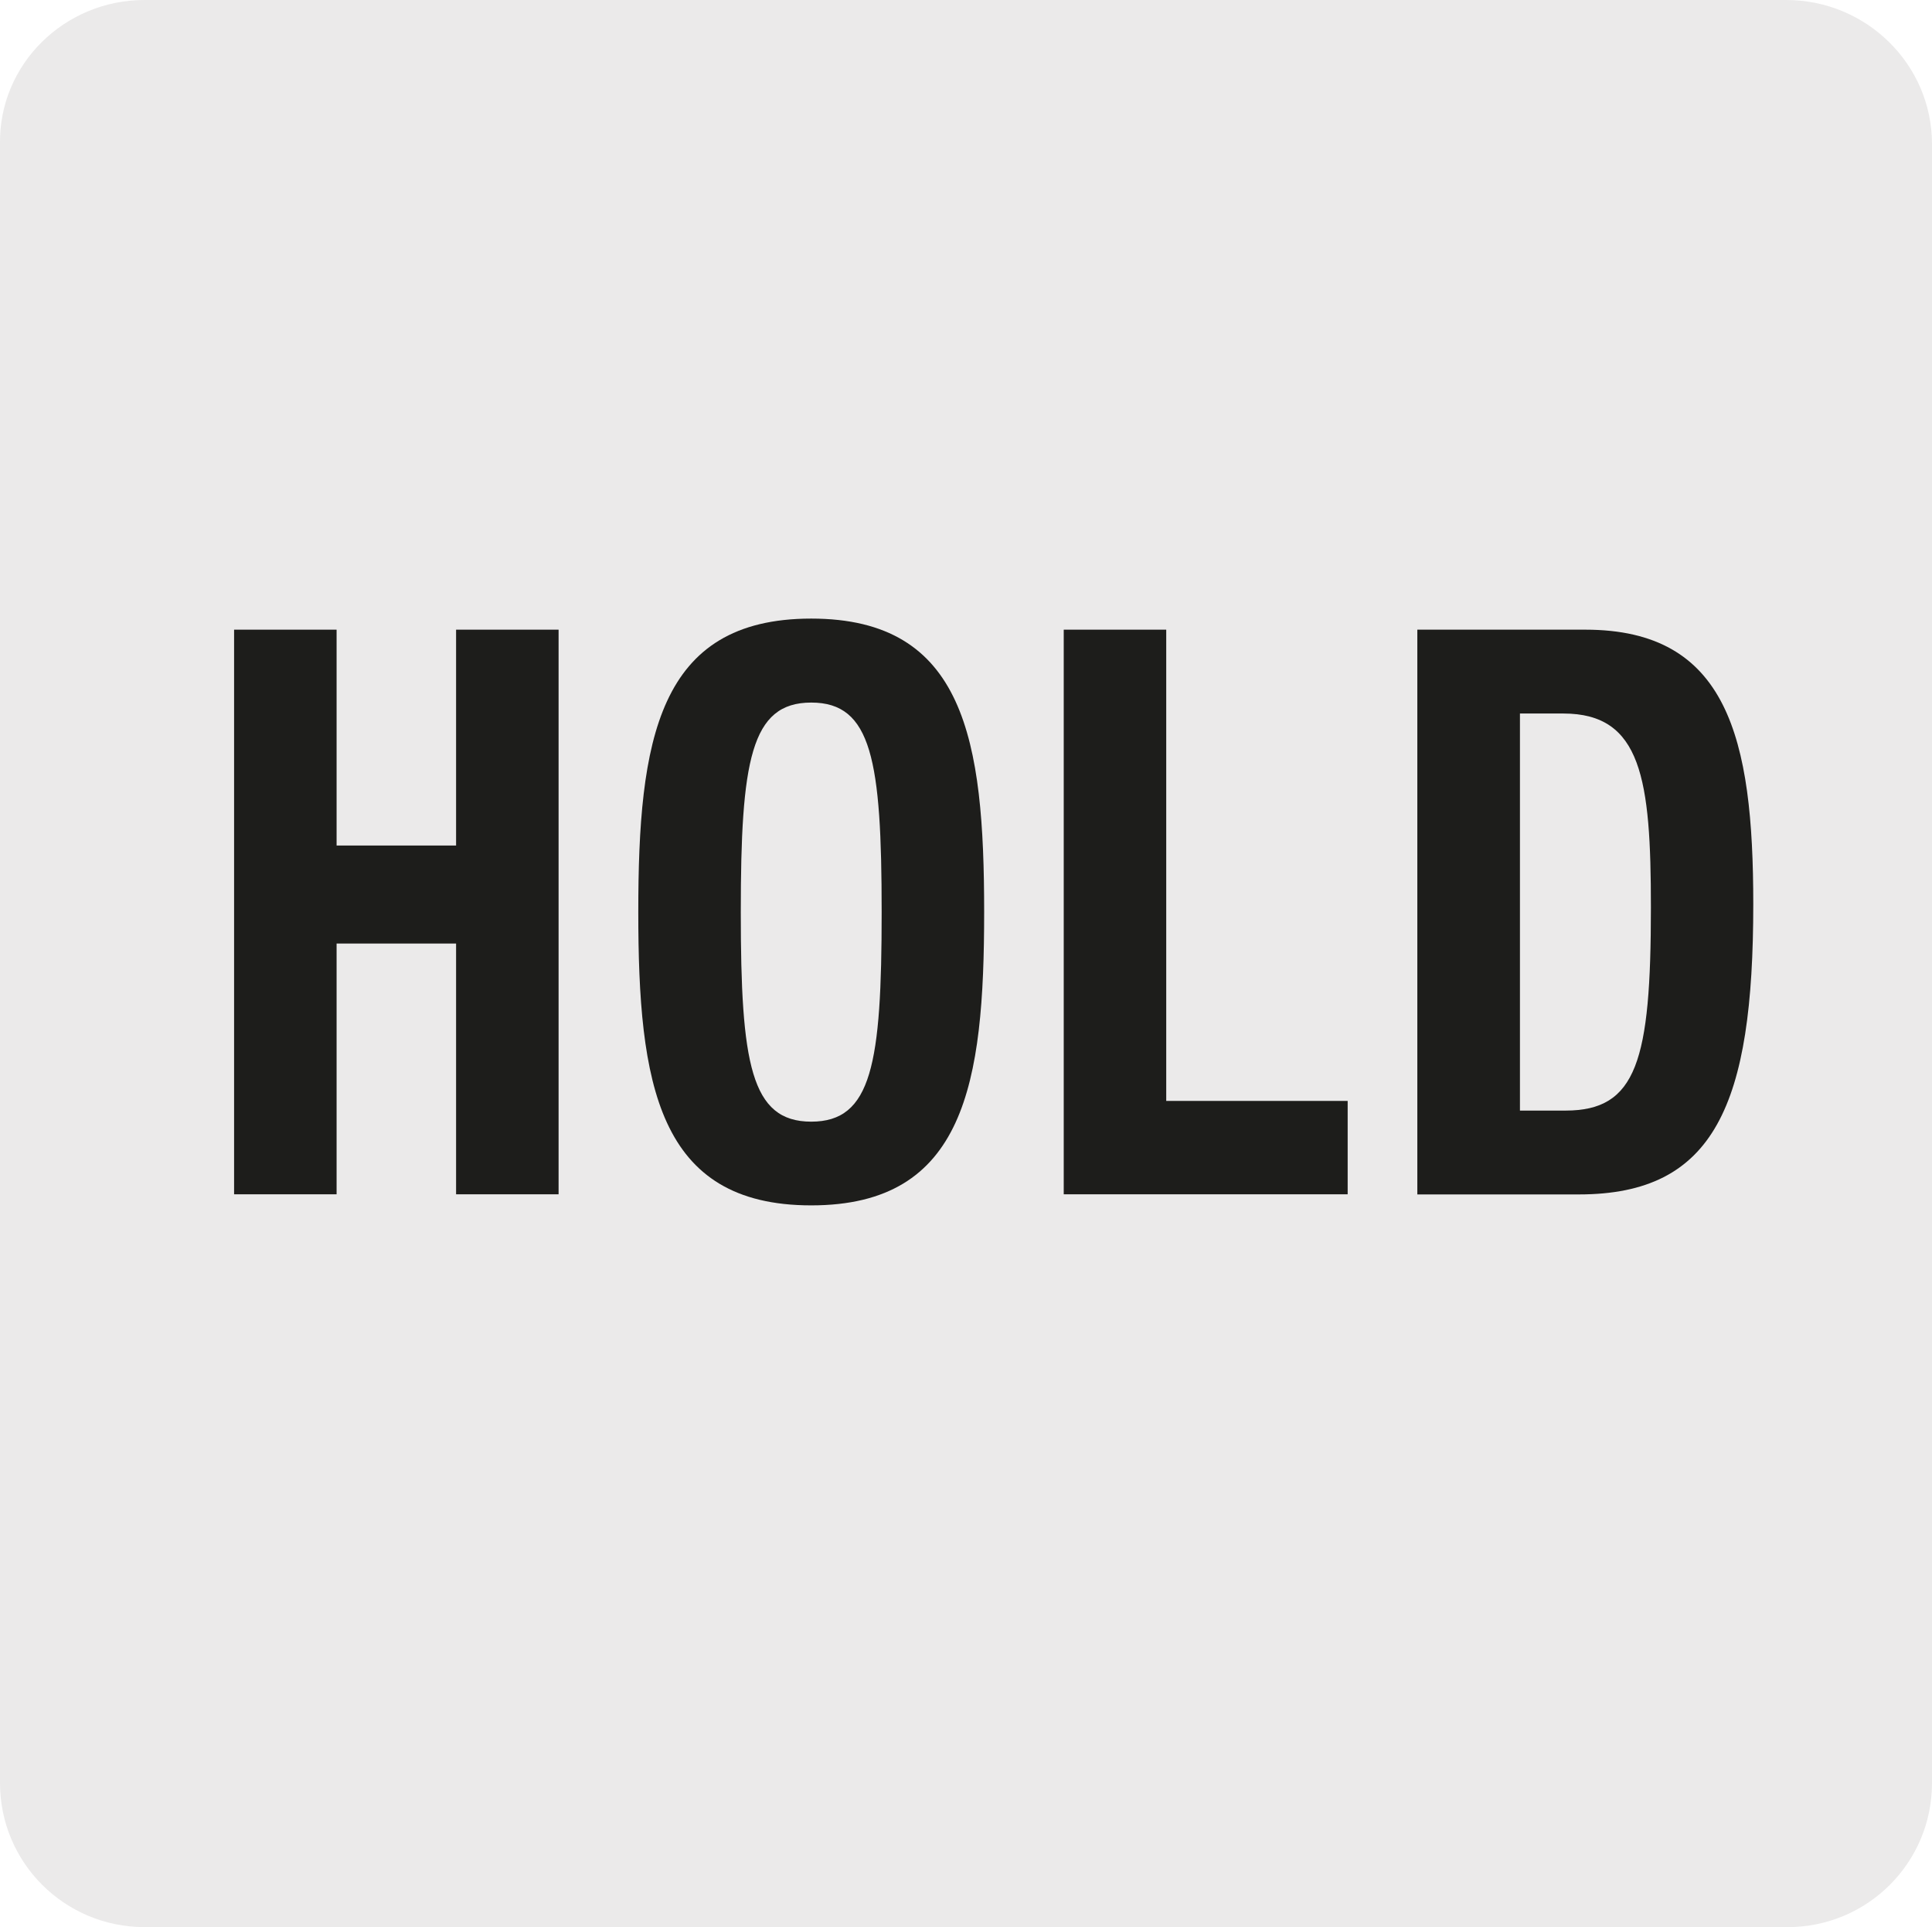
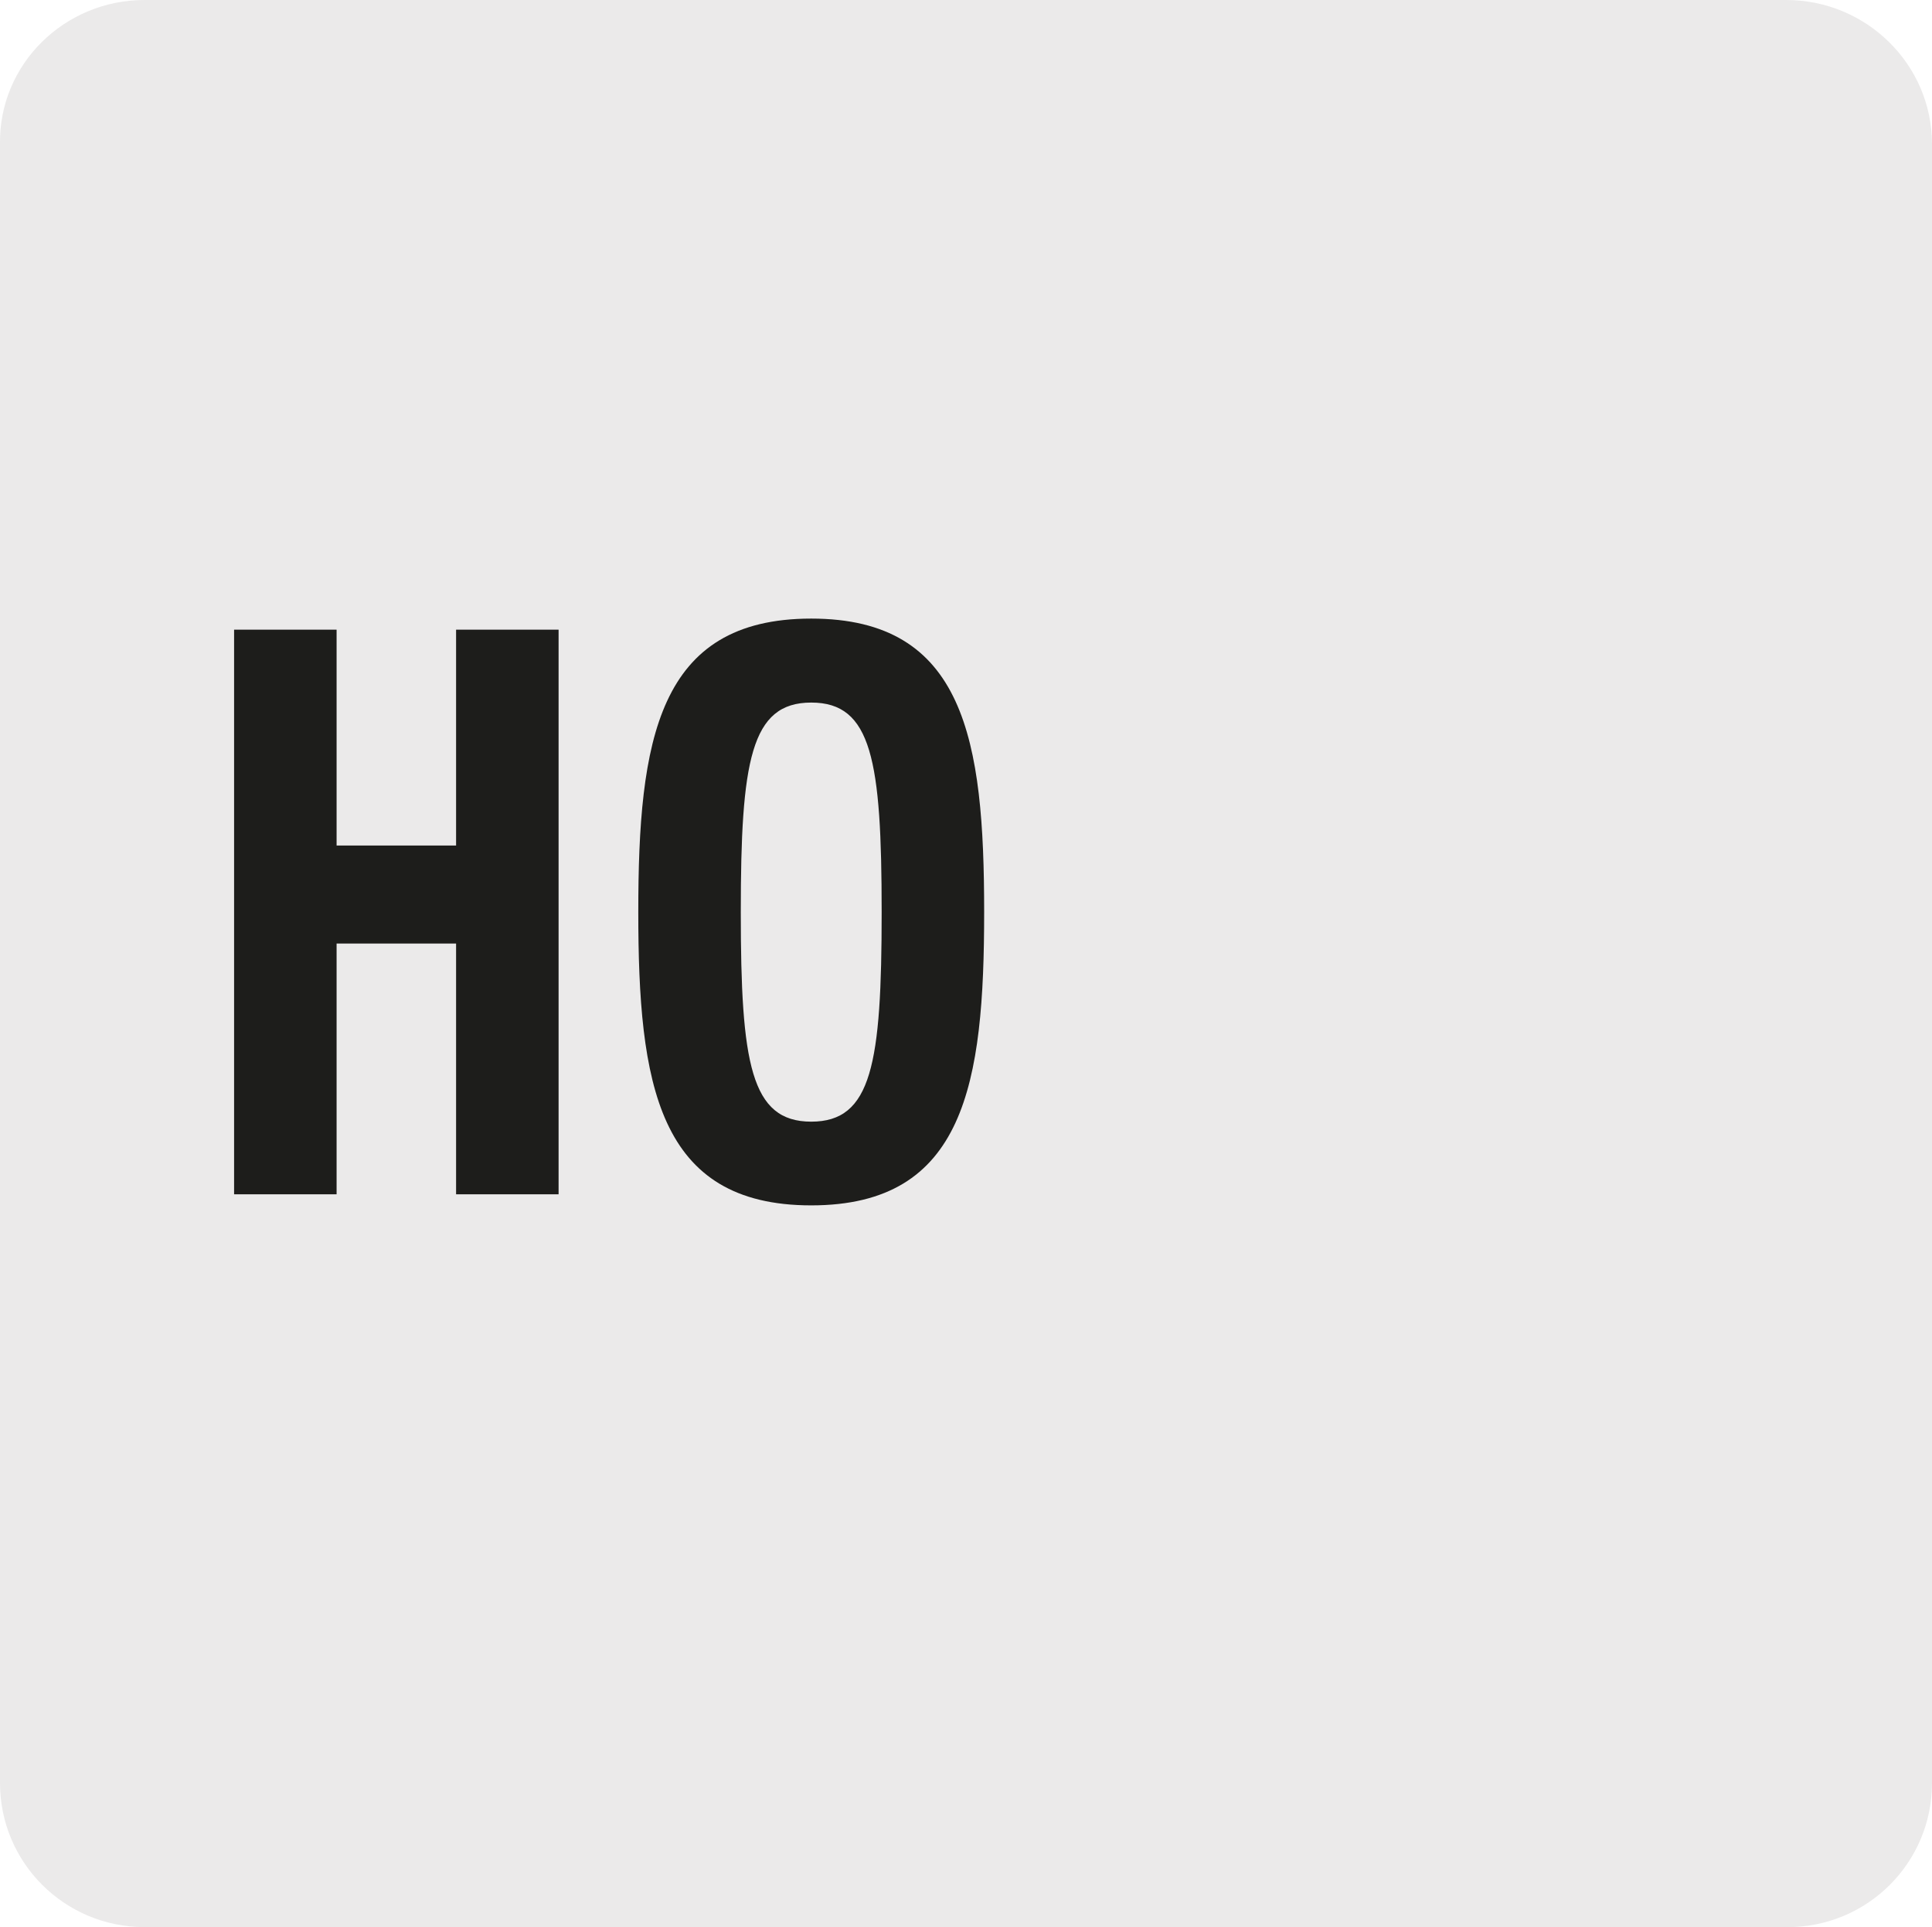
<svg xmlns="http://www.w3.org/2000/svg" id="Capa_1" data-name="Capa 1" viewBox="0 0 150.04 149.62">
  <defs>
    <style>
      .cls-1 {
        fill: #1d1d1b;
      }

      .cls-1, .cls-2 {
        stroke-width: 0px;
      }

      .cls-2 {
        fill: #ebeaea;
      }
    </style>
  </defs>
  <path class="cls-2" d="m11.22,0h127.5c6.21,0,11.32,4.99,11.32,11.19h0v127.25c0,6.19-5.01,11.19-11.22,11.19H11.22C5.01,149.62,0,144.63,0,138.43H0V11.19C-.1,4.99,5.01,0,11.22,0Z" />
  <g>
    <polygon class="cls-1" points="18.18 48.89 26.14 48.89 26.14 65.65 35.42 65.65 35.42 48.89 43.38 48.89 43.38 92.73 35.42 92.73 35.42 73.26 26.14 73.26 26.14 92.73 18.18 92.73 18.18 48.89" />
    <path class="cls-1" d="m63,48.03c11.94,0,13.43,9.46,13.43,22.78s-1.49,22.78-13.43,22.78-13.43-9.46-13.43-22.78,1.5-22.78,13.43-22.78m0,39.06c4.7,0,5.47-4.48,5.47-16.27s-.77-16.27-5.47-16.27-5.47,4.54-5.47,16.27.77,16.27,5.47,16.27" />
-     <polygon class="cls-1" points="82.61 92.73 82.61 48.89 90.57 48.89 90.57 85.48 104.66 85.48 104.66 92.73 82.61 92.73" />
-     <path class="cls-1" d="m110.08,48.89h13.04c11.05,0,13.04,8.41,13.04,21.31,0,15.54-2.98,22.54-13.54,22.54h-12.55v-43.85Zm7.96,37.34h3.54c5.53,0,6.63-3.87,6.63-15.78,0-9.95-.72-15.05-6.8-15.05h-3.37v30.83Z" />
  </g>
</svg>